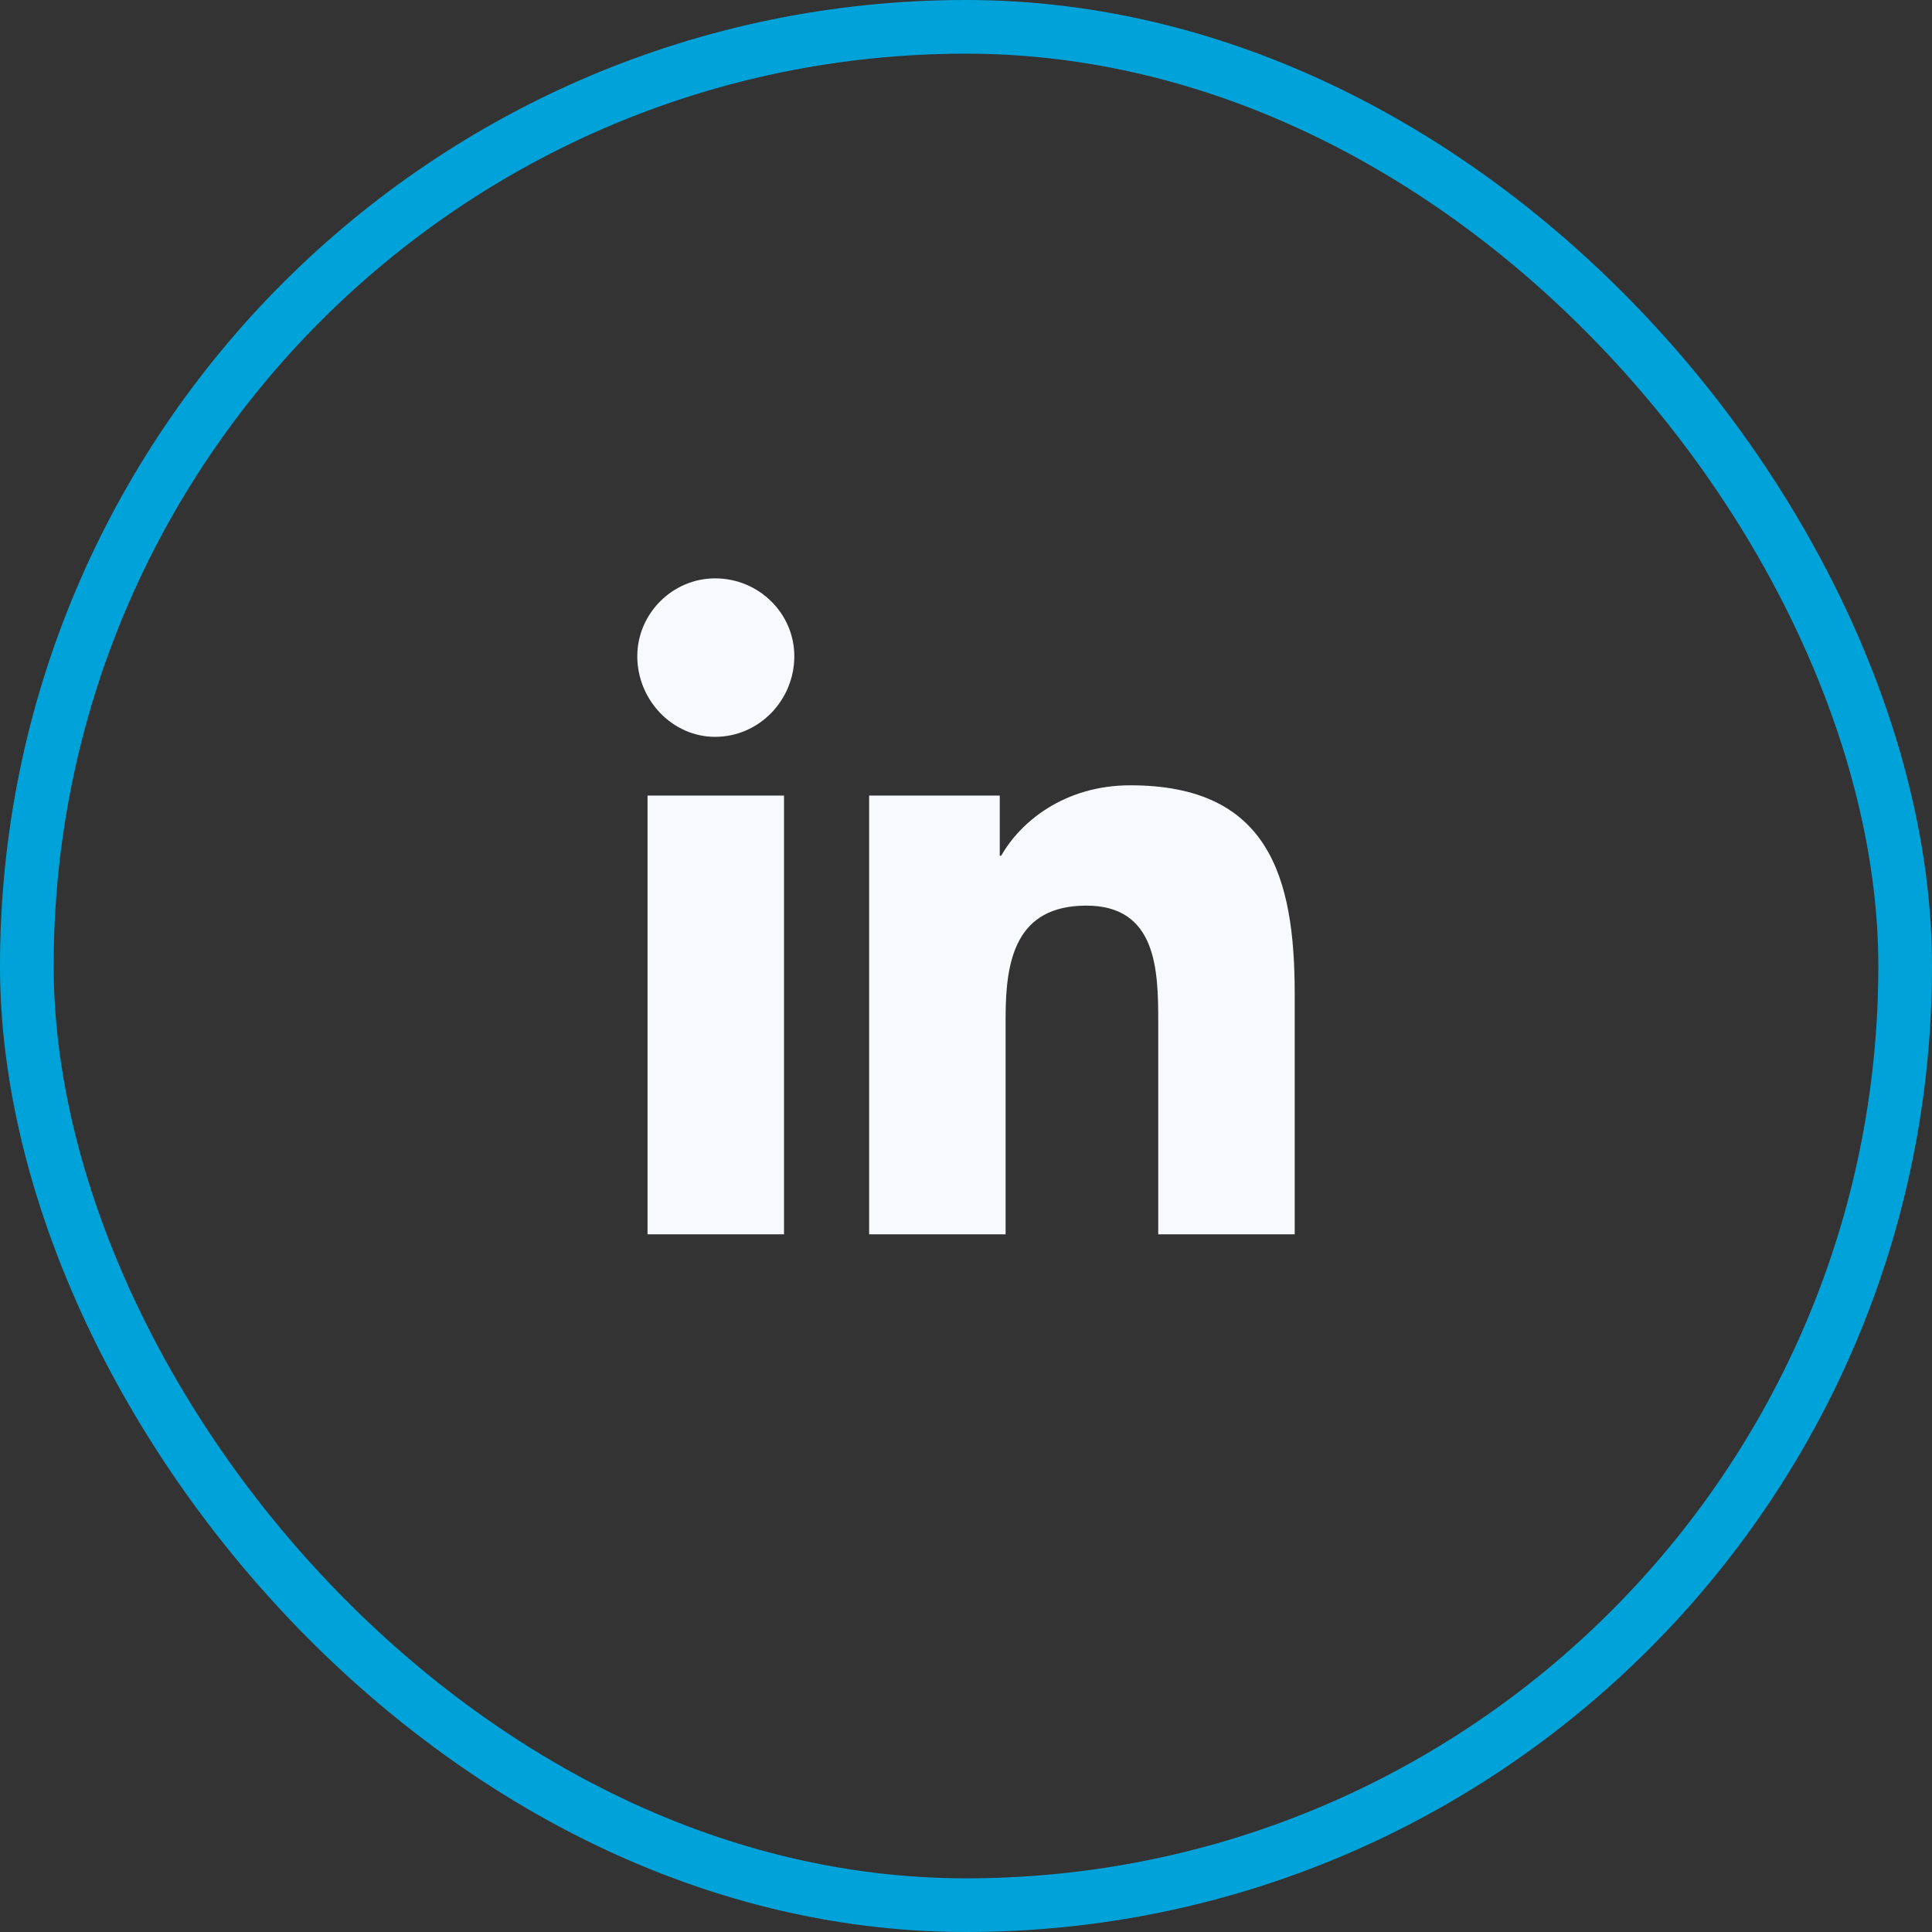
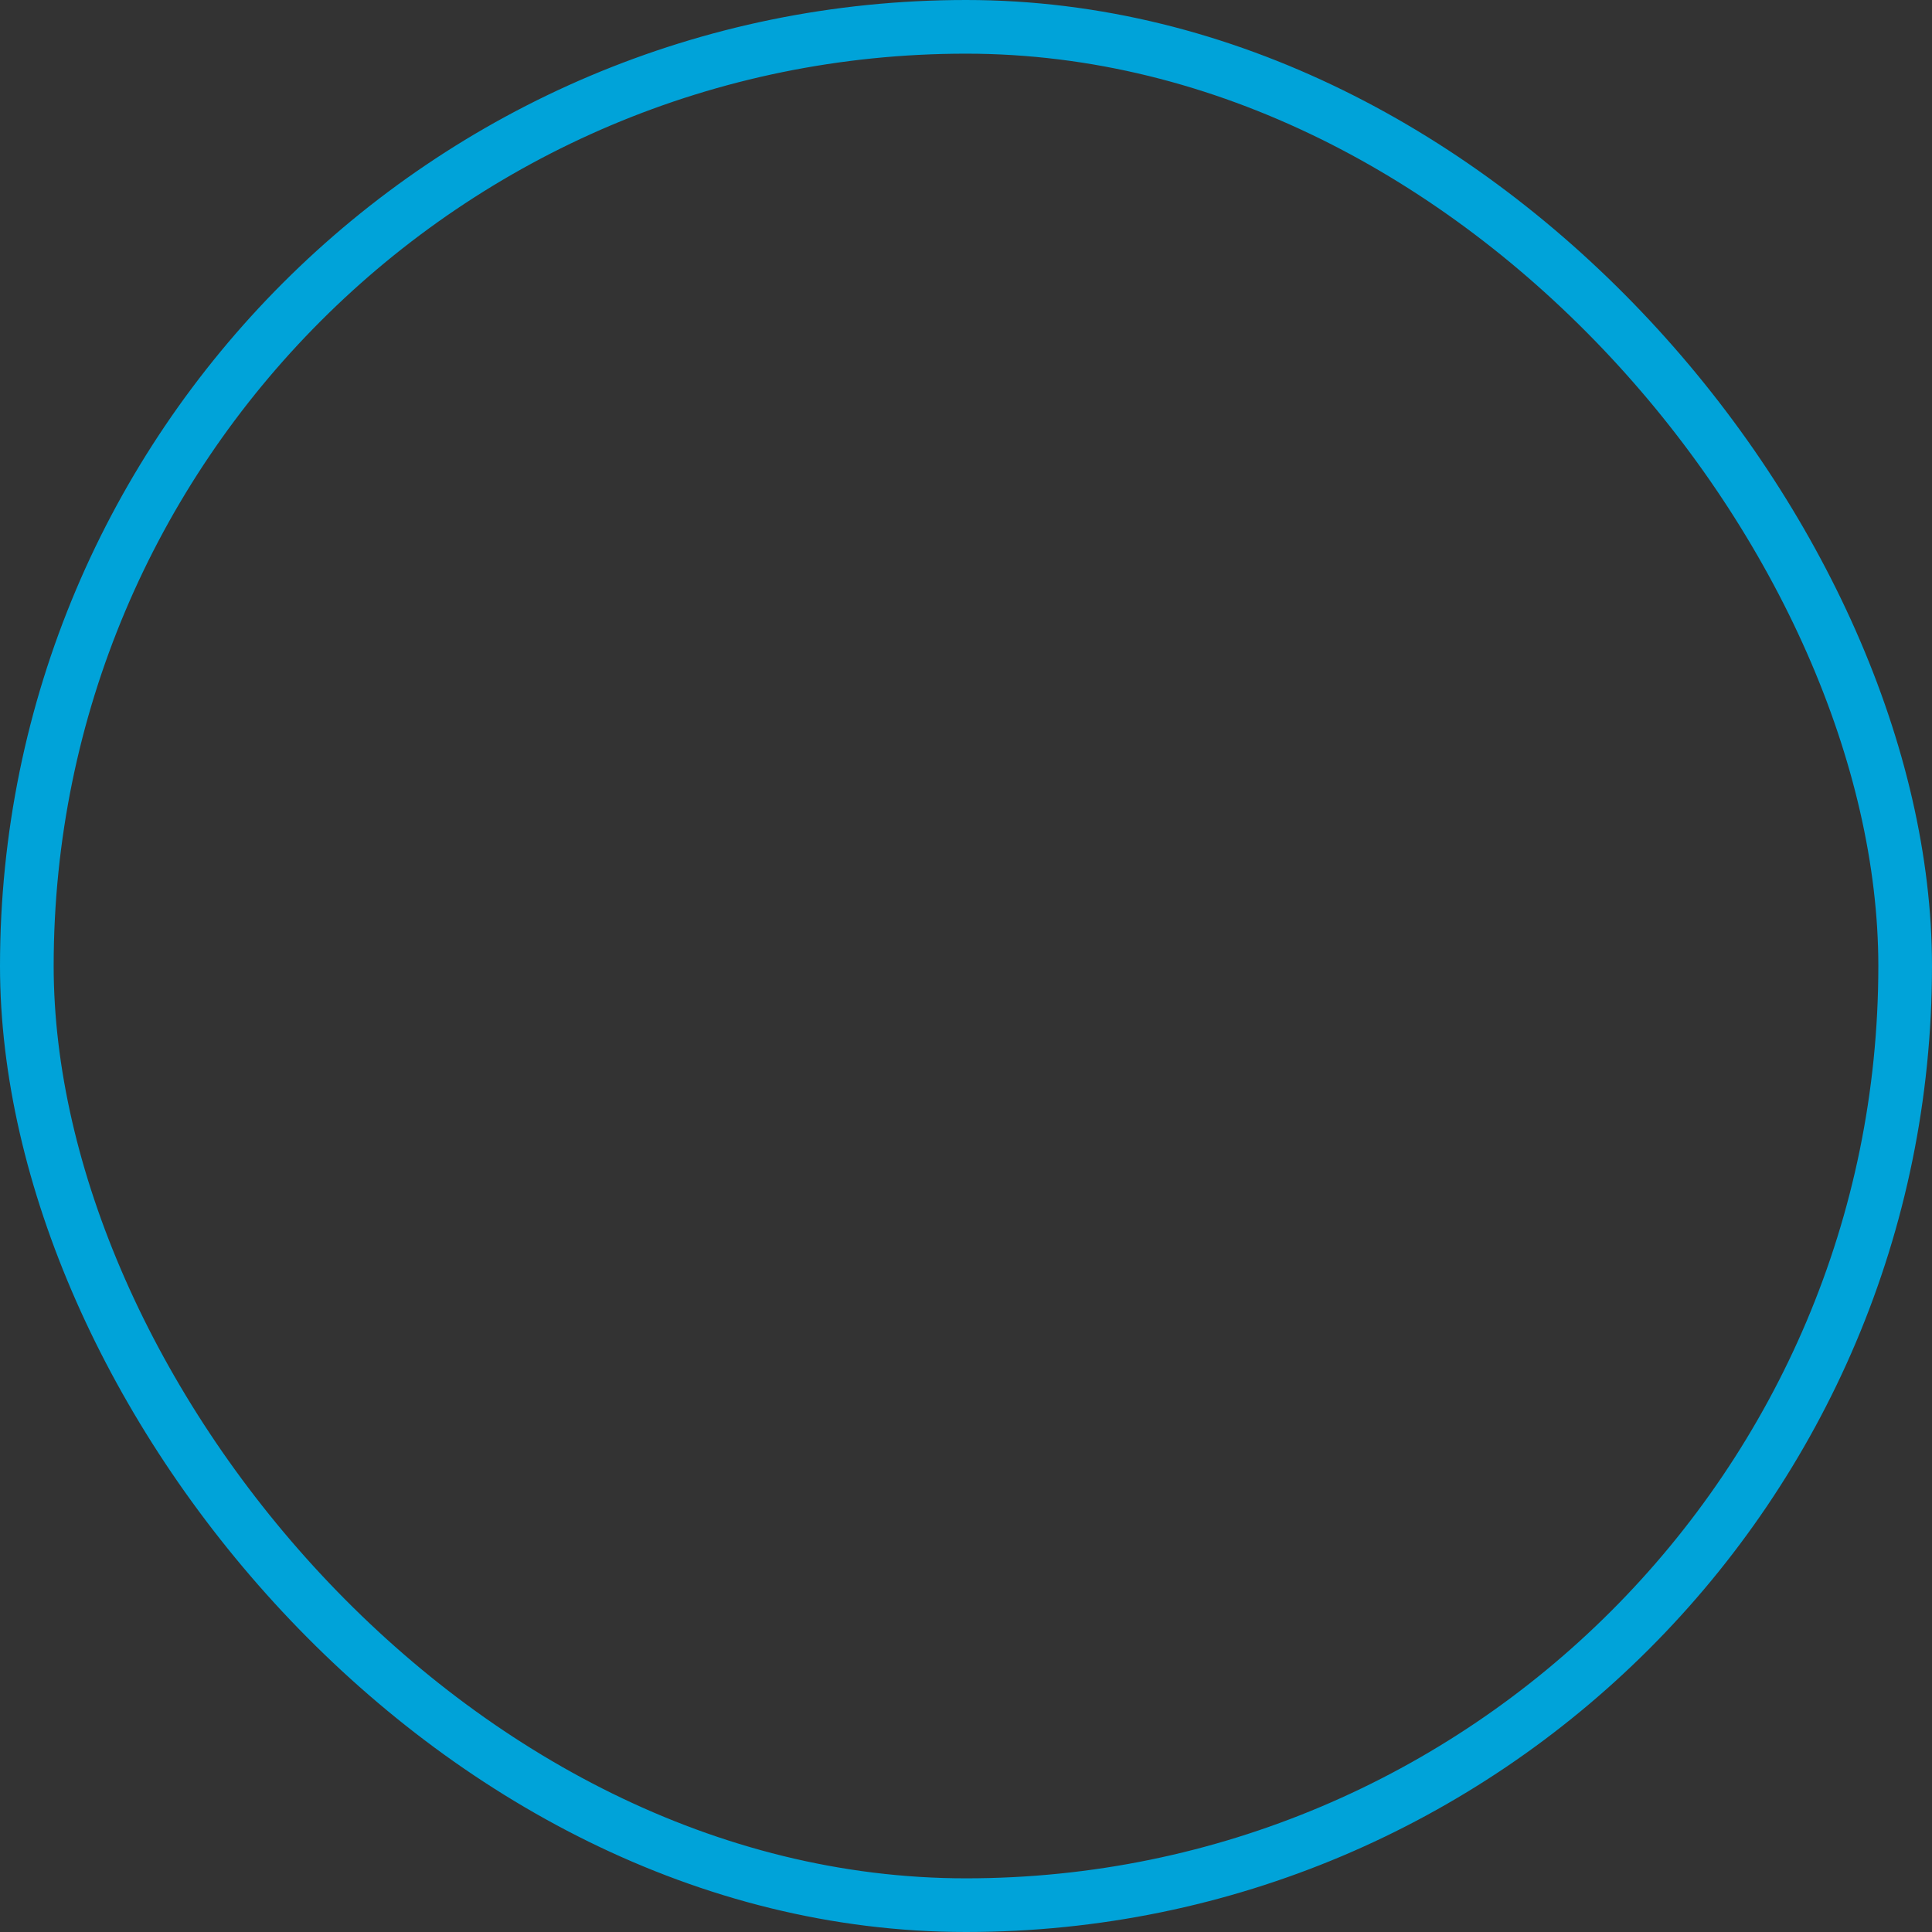
<svg xmlns="http://www.w3.org/2000/svg" width="36" height="36" viewBox="0 0 36 36" fill="none">
  <rect x="0" y="0" width="36" height="36" fill="#333333" stroke="none" />
  <rect x="0.5" y="0.5" width="35" height="35" rx="17.5" stroke="#00A3D9" />
-   <path d="M14.609 23V14.824H12.066V23H14.609ZM13.324 13.73C14.145 13.73 14.801 13.047 14.801 12.227C14.801 11.434 14.145 10.777 13.324 10.777C12.531 10.777 11.875 11.434 11.875 12.227C11.875 13.047 12.531 13.73 13.324 13.73ZM24.098 23H24.125V18.516C24.125 16.328 23.633 14.633 21.062 14.633C19.832 14.633 19.012 15.316 18.656 15.945H18.629V14.824H16.195V23H18.738V18.953C18.738 17.887 18.93 16.875 20.242 16.875C21.555 16.875 21.582 18.078 21.582 19.035V23H24.098Z" fill="#F8F9FD" />
</svg>